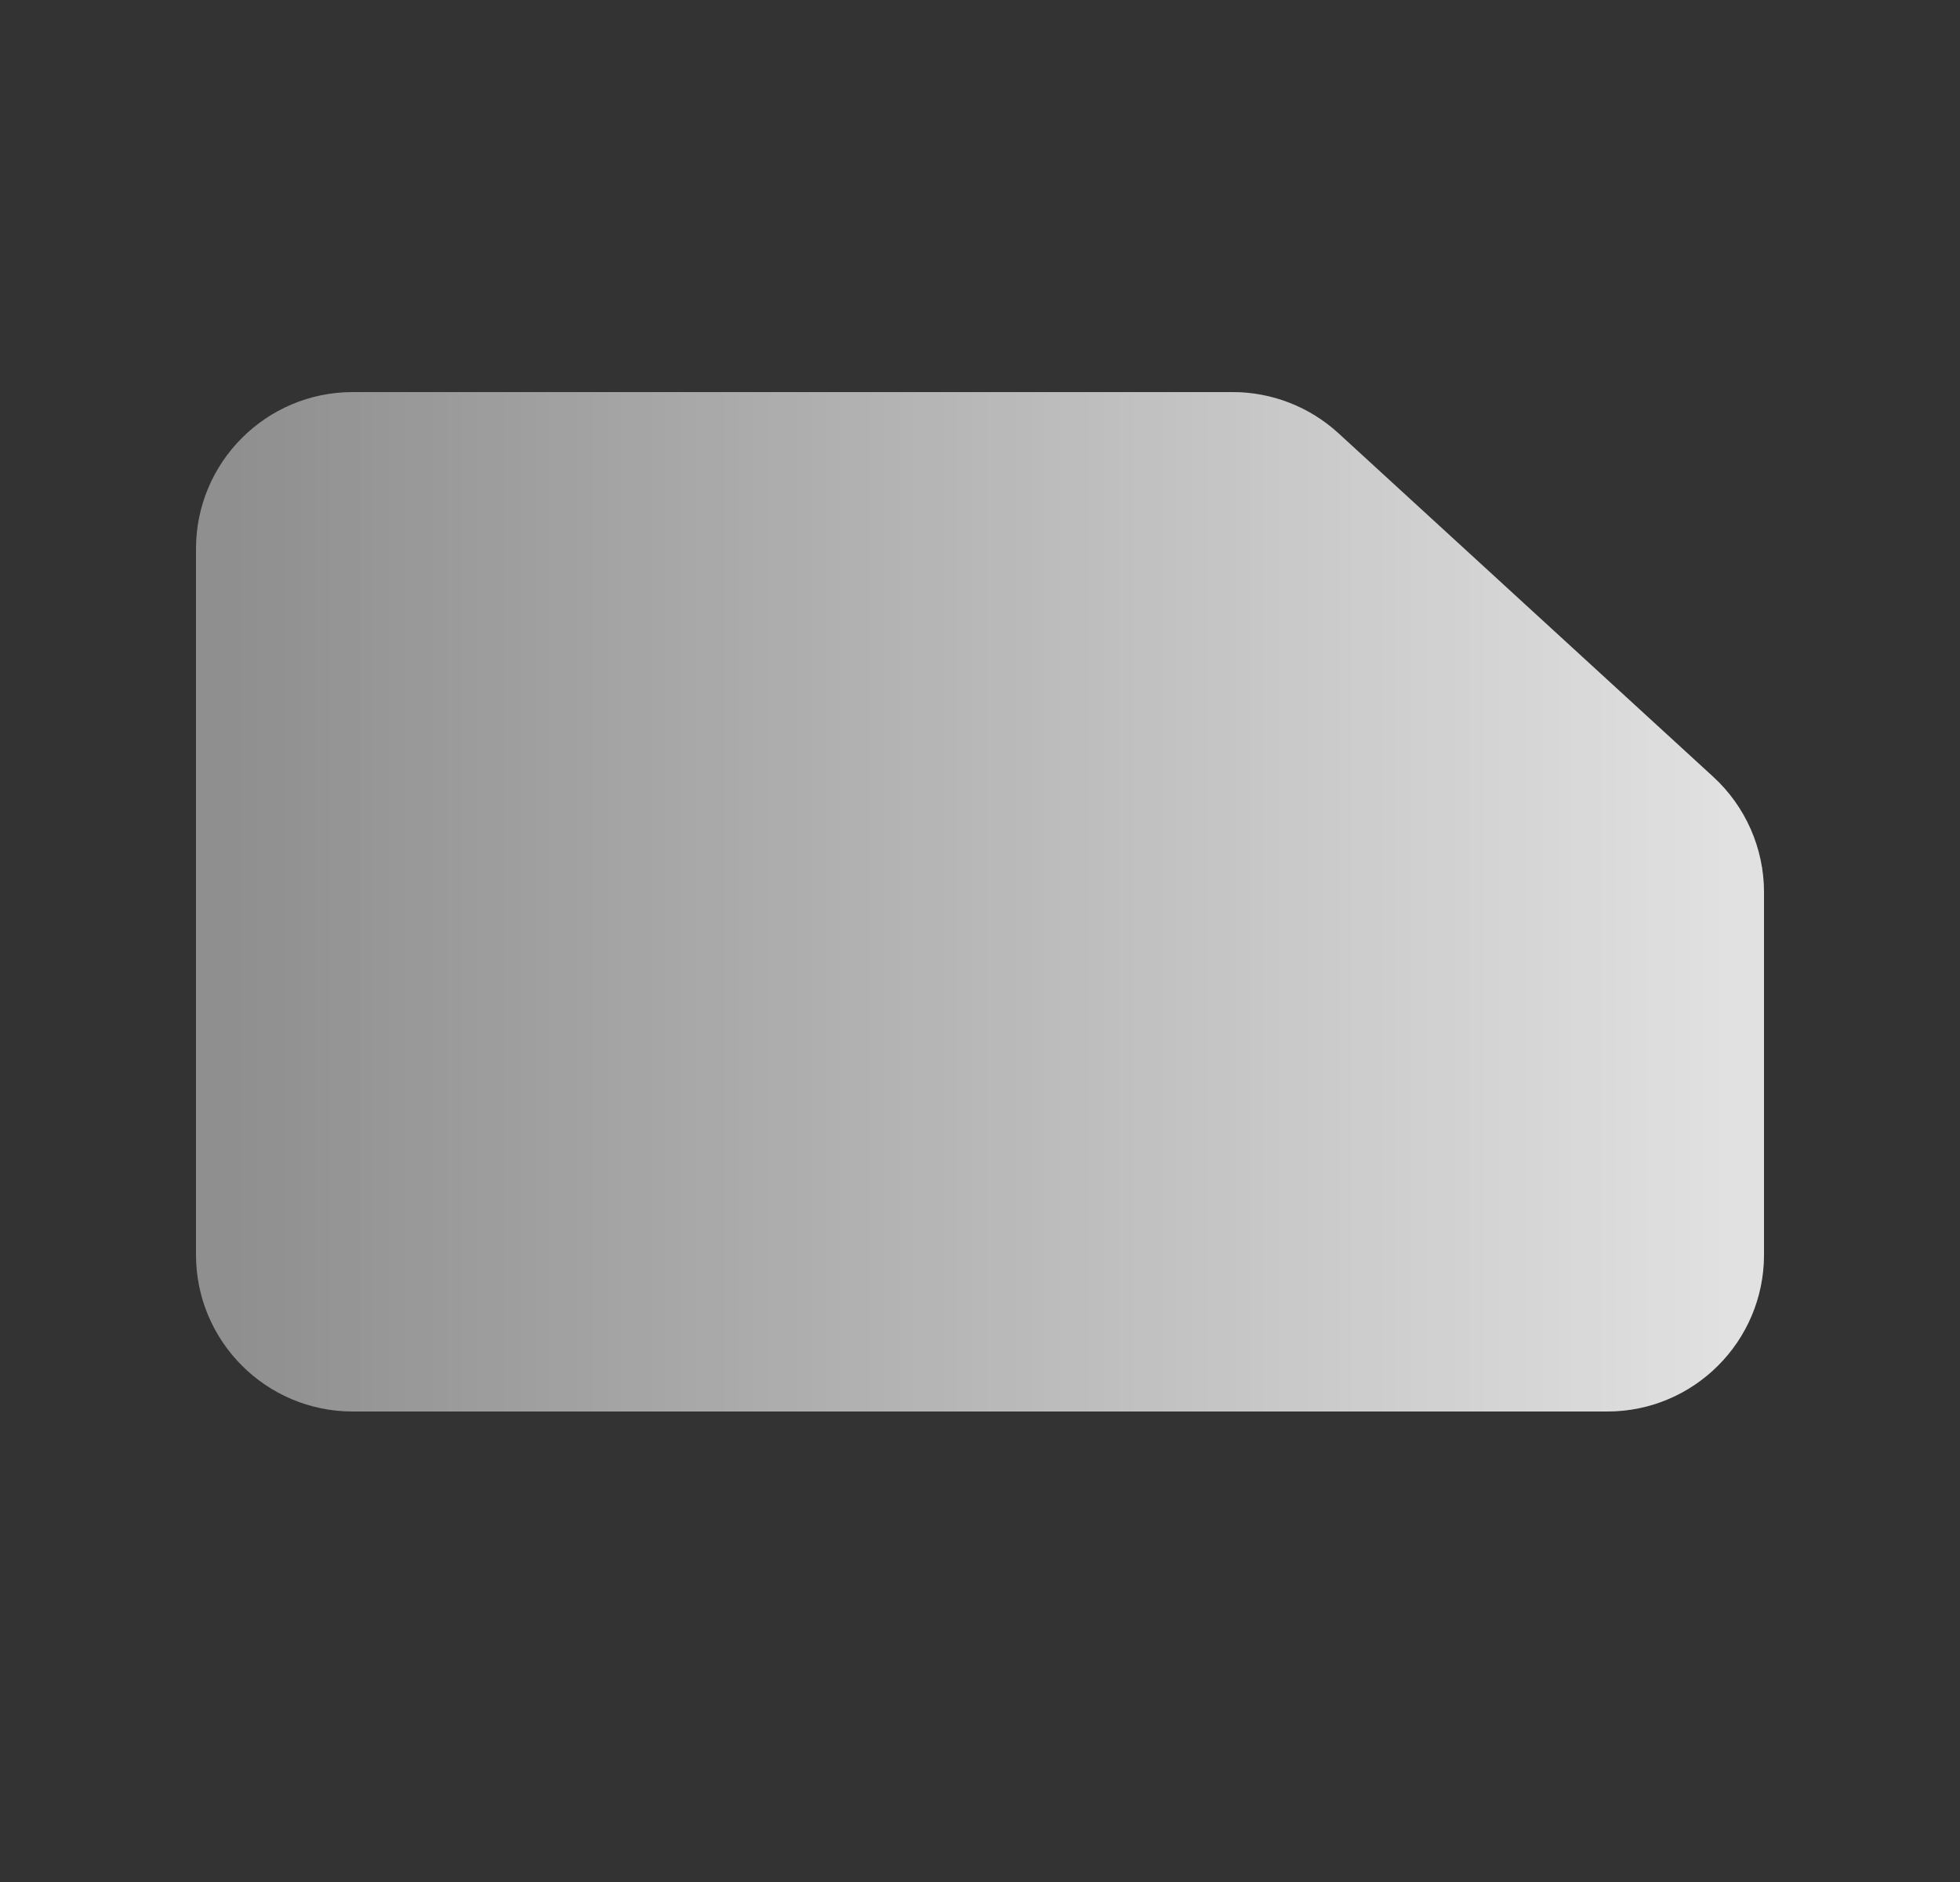
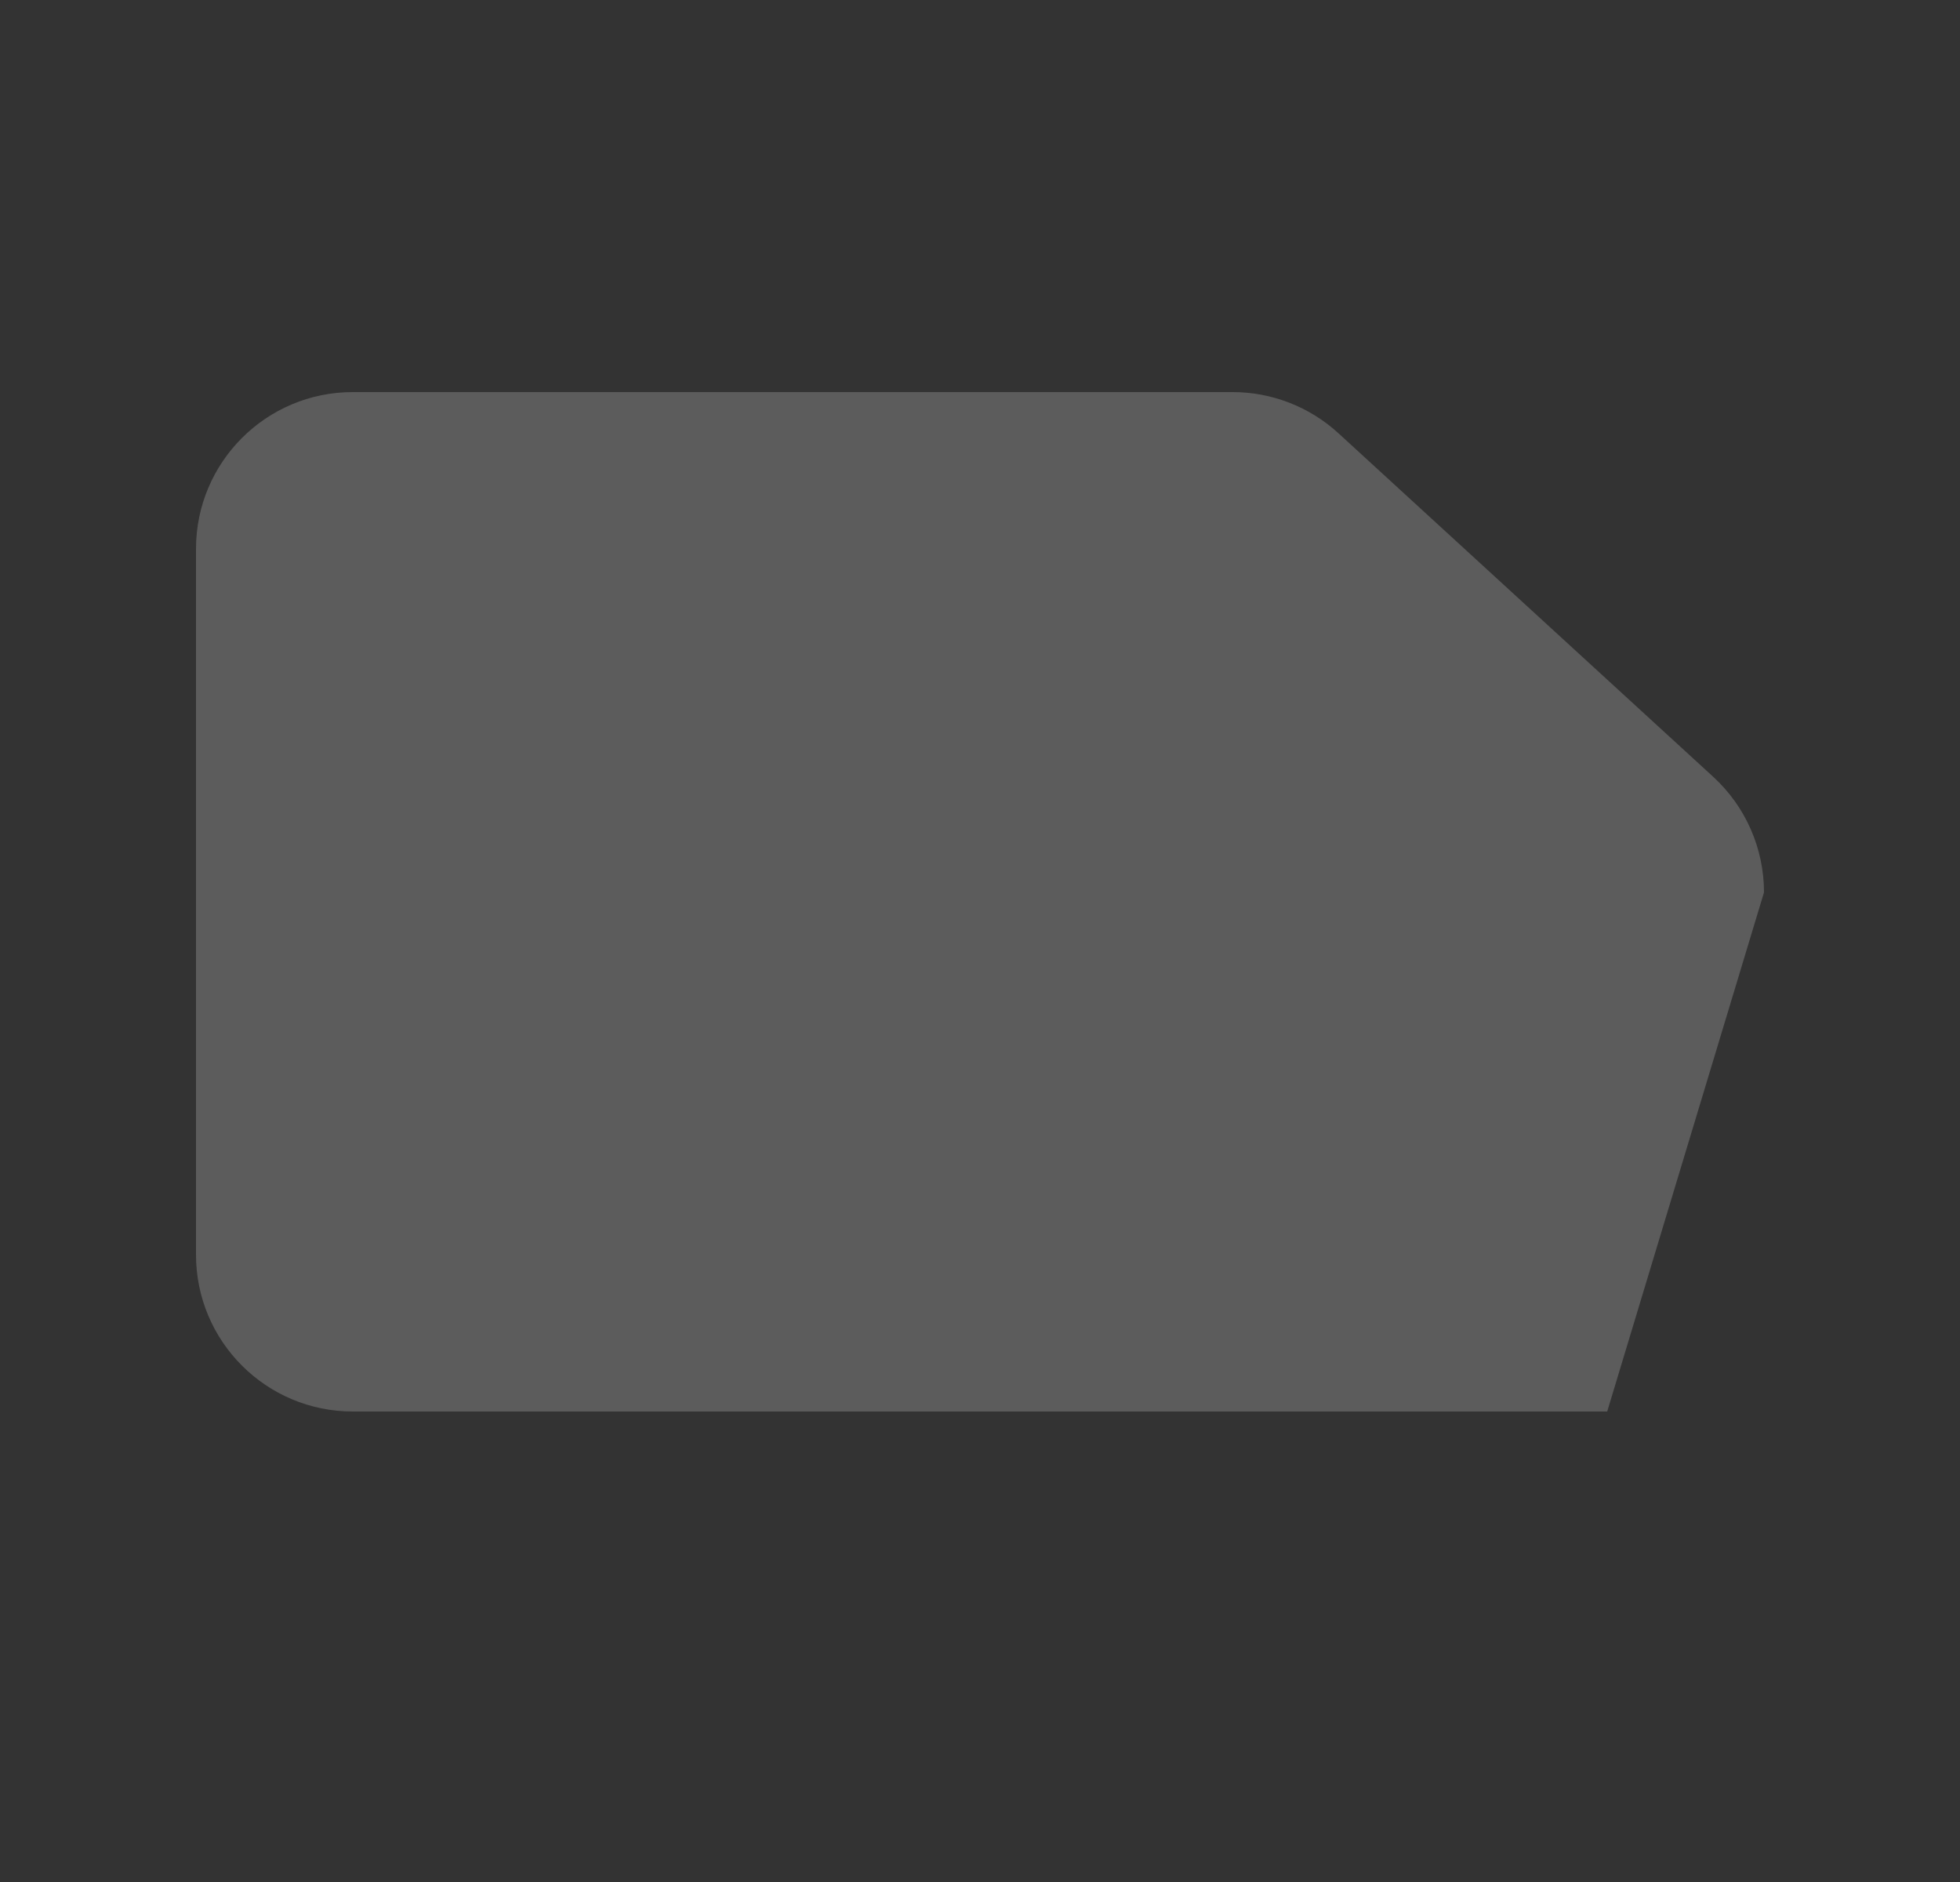
<svg xmlns="http://www.w3.org/2000/svg" width="25" height="24" viewBox="0 0 25 24" fill="none">
  <rect x="0" y="0" width="25" height="24" fill="#333333" stroke="none" />
-   <path d="M4.5 5C3.395 5 2.5 5.895 2.5 7L2.5 16C2.5 17.105 3.395 18 4.5 18L20.5 18C21.605 18 22.5 17.105 22.5 16L22.5 11.38C22.5 10.819 22.265 10.284 21.851 9.905L17.073 5.526C16.705 5.188 16.222 5 15.722 5L4.5 5Z" fill="url(#paint0_linear_20786_57791)" />
-   <path d="M4.5 5C3.395 5 2.5 5.895 2.5 7L2.5 16C2.5 17.105 3.395 18 4.5 18L20.5 18C21.605 18 22.5 17.105 22.5 16L22.5 11.38C22.5 10.819 22.265 10.284 21.851 9.905L17.073 5.526C16.705 5.188 16.222 5 15.722 5L4.5 5Z" fill="white" fill-opacity="0.2" />
+   <path d="M4.5 5C3.395 5 2.5 5.895 2.5 7L2.5 16C2.5 17.105 3.395 18 4.5 18L20.5 18L22.5 11.38C22.5 10.819 22.265 10.284 21.851 9.905L17.073 5.526C16.705 5.188 16.222 5 15.722 5L4.5 5Z" fill="white" fill-opacity="0.2" />
  <defs>
    <linearGradient id="paint0_linear_20786_57791" x1="22" y1="12.5" x2="3" y2="12.5" gradientUnits="userSpaceOnUse">
      <stop stop-color="#D9D9D9" />
      <stop offset="1" stop-color="#737373" />
    </linearGradient>
  </defs>
</svg>